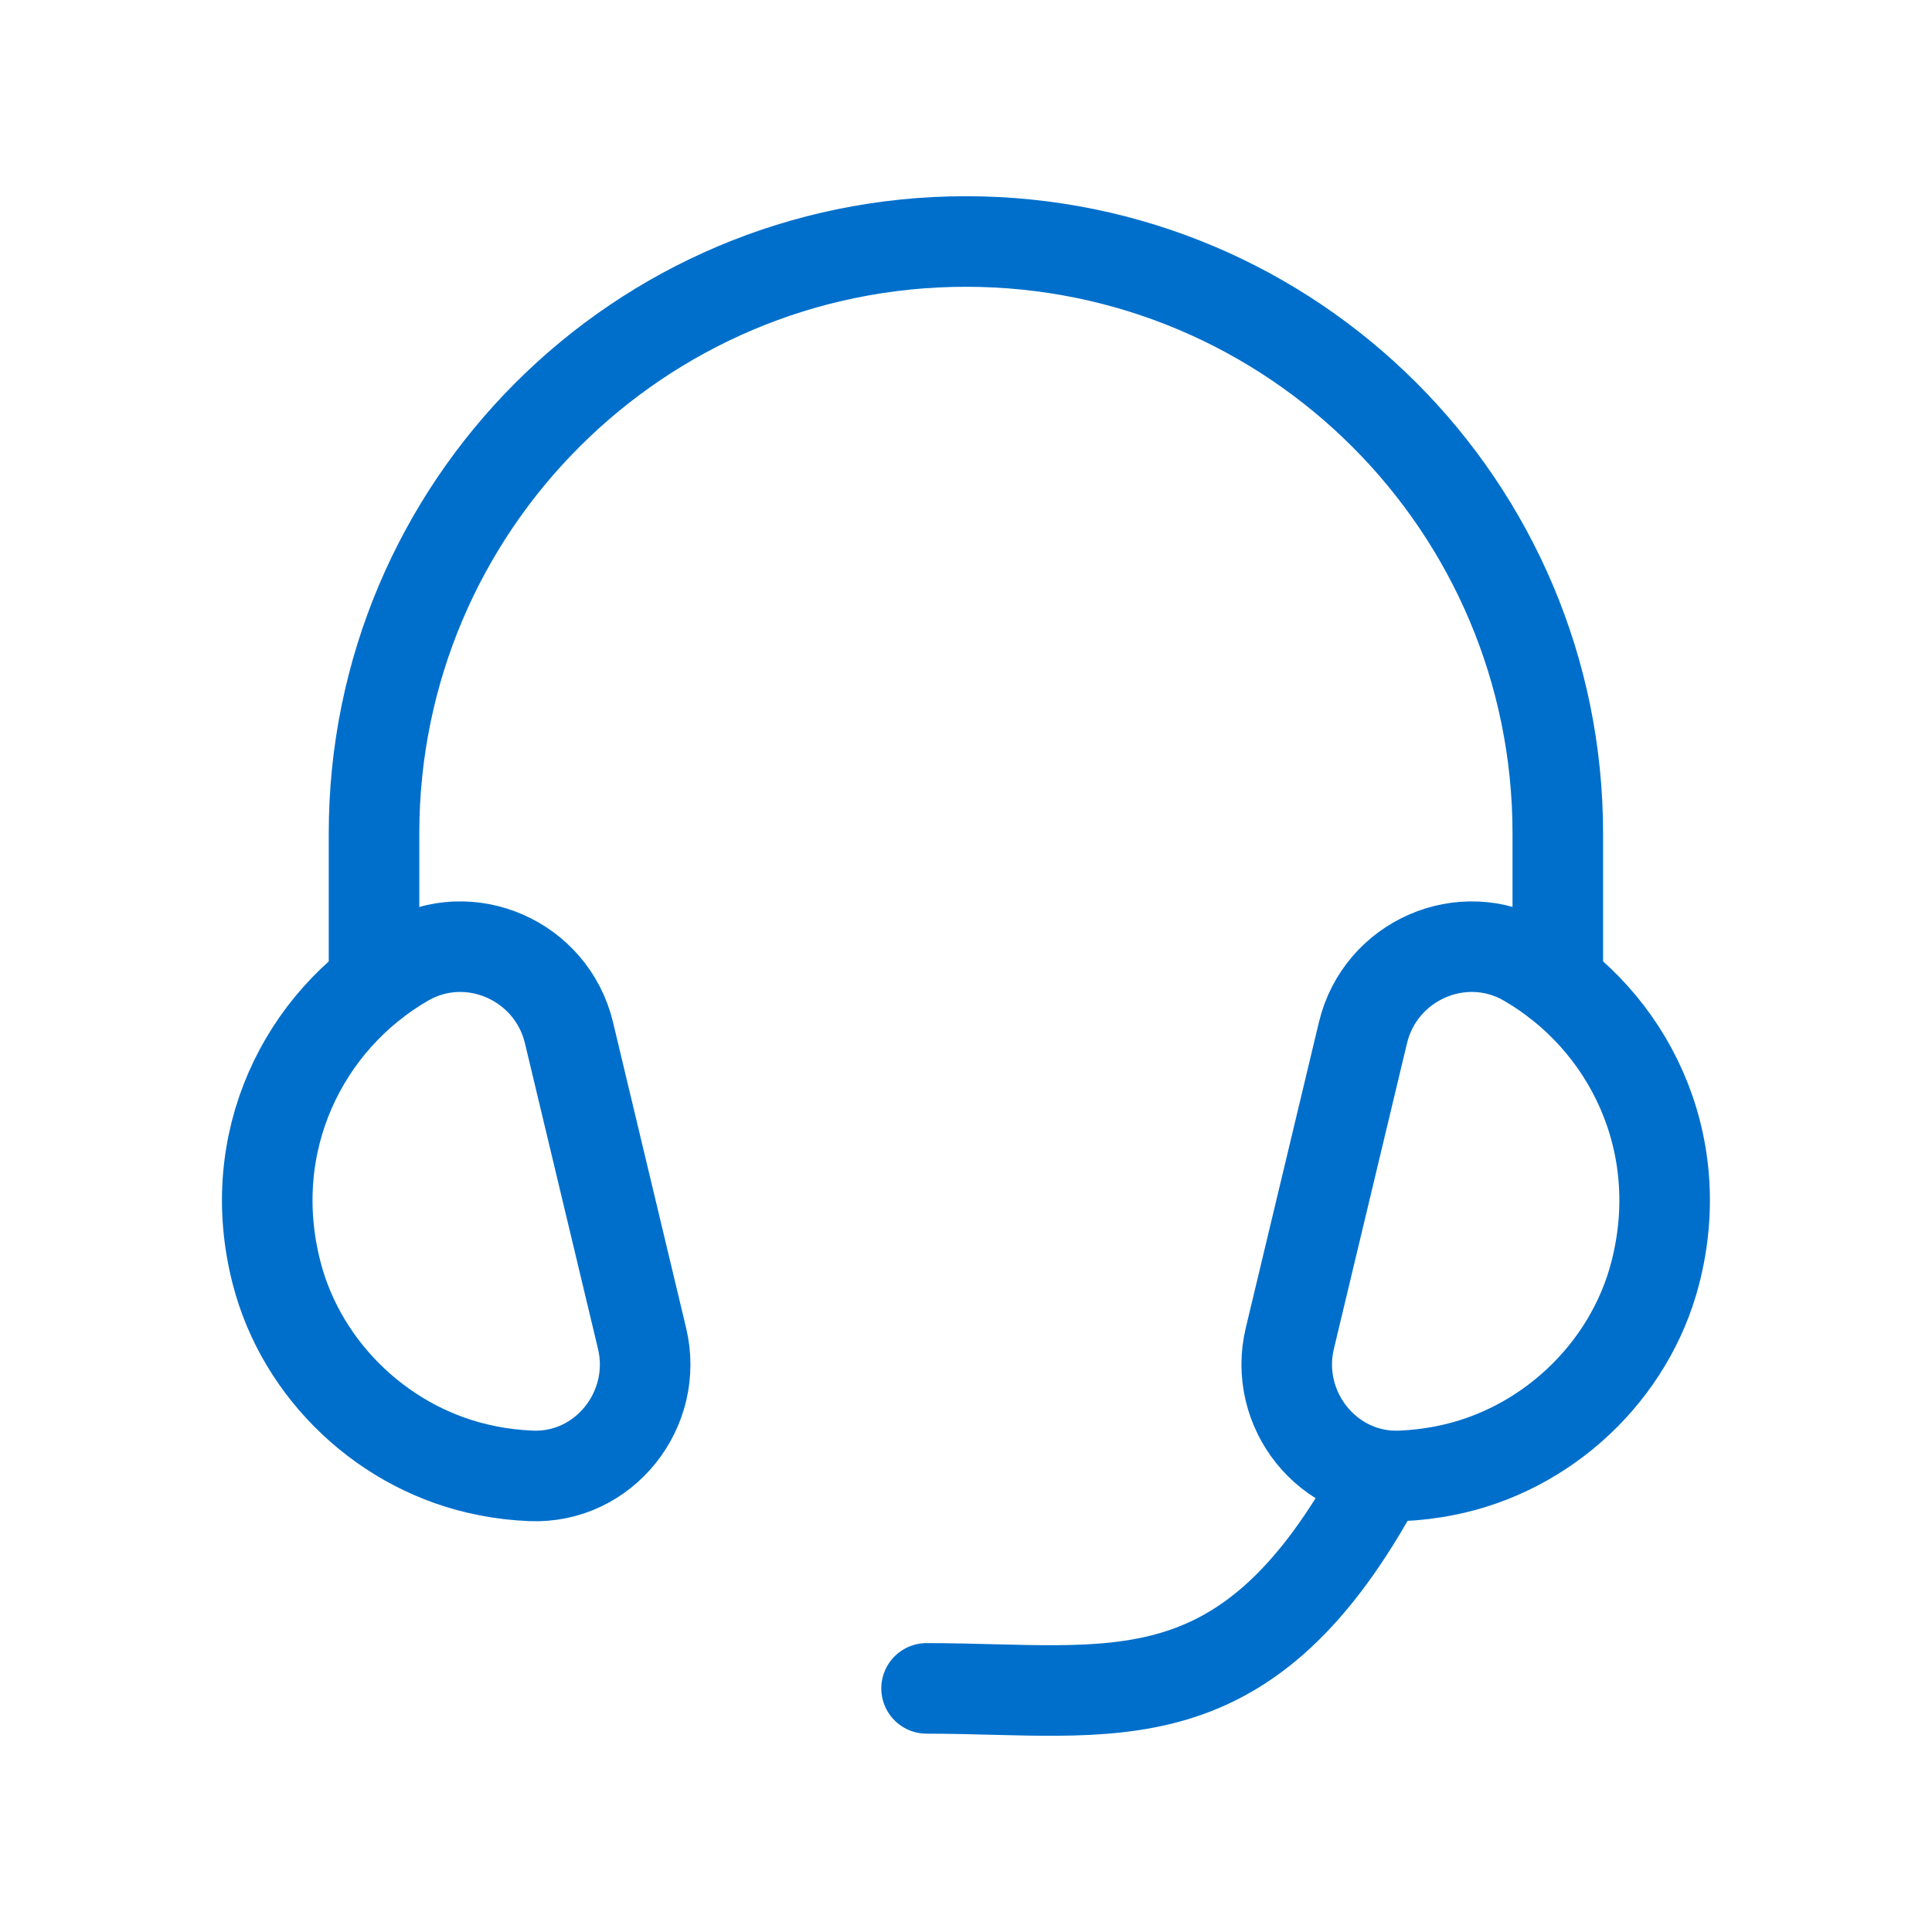
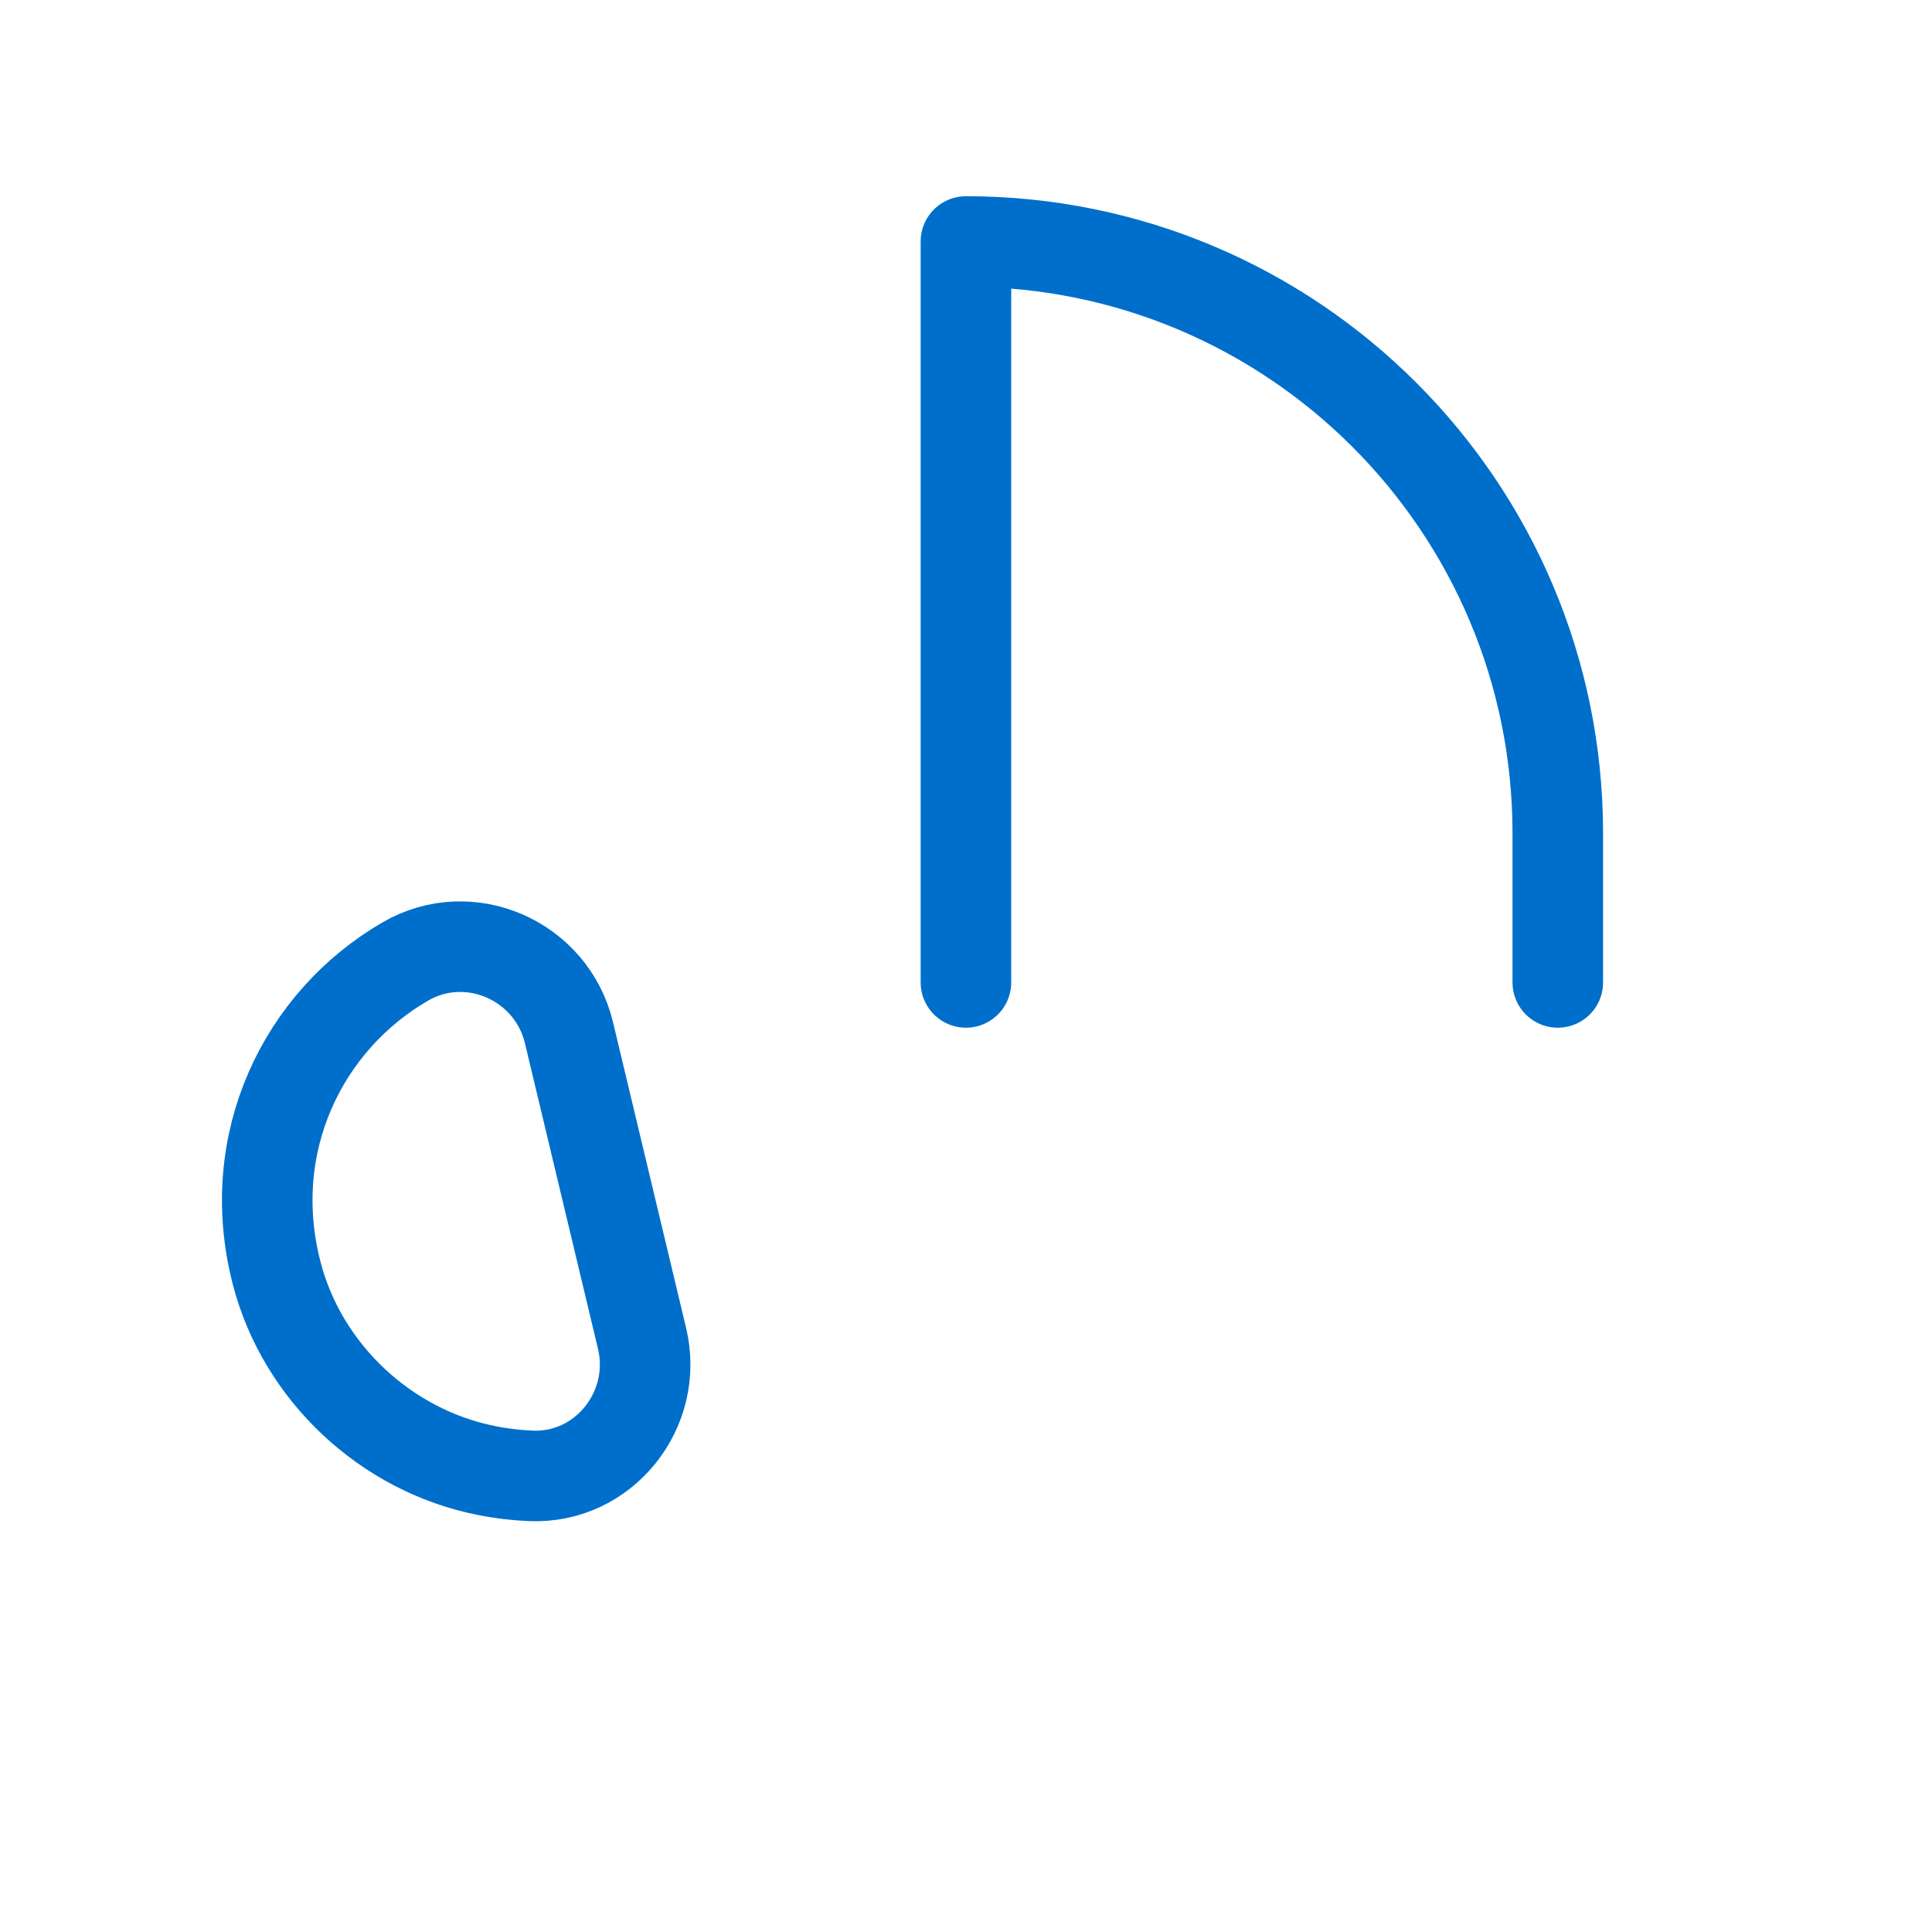
<svg xmlns="http://www.w3.org/2000/svg" width="32" height="32" viewBox="0 0 32 32" fill="none">
-   <path fill-rule="evenodd" clip-rule="evenodd" d="M25.285 15.925C26.967 16.899 27.975 18.915 27.417 21.082C26.994 22.728 25.606 24.029 23.938 24.357C23.69 24.407 23.445 24.435 23.206 24.445C21.995 24.497 21.081 23.345 21.364 22.166L22.575 17.105C22.861 15.909 24.221 15.309 25.285 15.925Z" stroke="#006FCB" stroke-width="1.5" stroke-linecap="round" stroke-linejoin="round" />
-   <path d="M15.347 27.965C18.448 27.965 20.646 28.602 22.868 24.448" stroke="#006FCB" stroke-width="1.5" stroke-linecap="round" stroke-linejoin="round" />
  <path fill-rule="evenodd" clip-rule="evenodd" d="M6.714 15.925C5.031 16.899 4.023 18.915 4.581 21.082C5.004 22.728 6.392 24.029 8.061 24.357C8.308 24.407 8.554 24.435 8.792 24.445C10.004 24.497 10.917 23.345 10.634 22.166L9.424 17.105C9.137 15.909 7.778 15.309 6.714 15.925Z" stroke="#006FCB" stroke-width="1.5" stroke-linecap="round" stroke-linejoin="round" />
-   <path d="M25.802 16.272V13.804C25.802 8.39 21.414 4 15.999 4C10.584 4 6.195 8.39 6.195 13.804V16.272" stroke="#006FCB" stroke-width="1.5" stroke-linecap="round" stroke-linejoin="round" />
+   <path d="M25.802 16.272V13.804C25.802 8.39 21.414 4 15.999 4V16.272" stroke="#006FCB" stroke-width="1.5" stroke-linecap="round" stroke-linejoin="round" />
</svg>